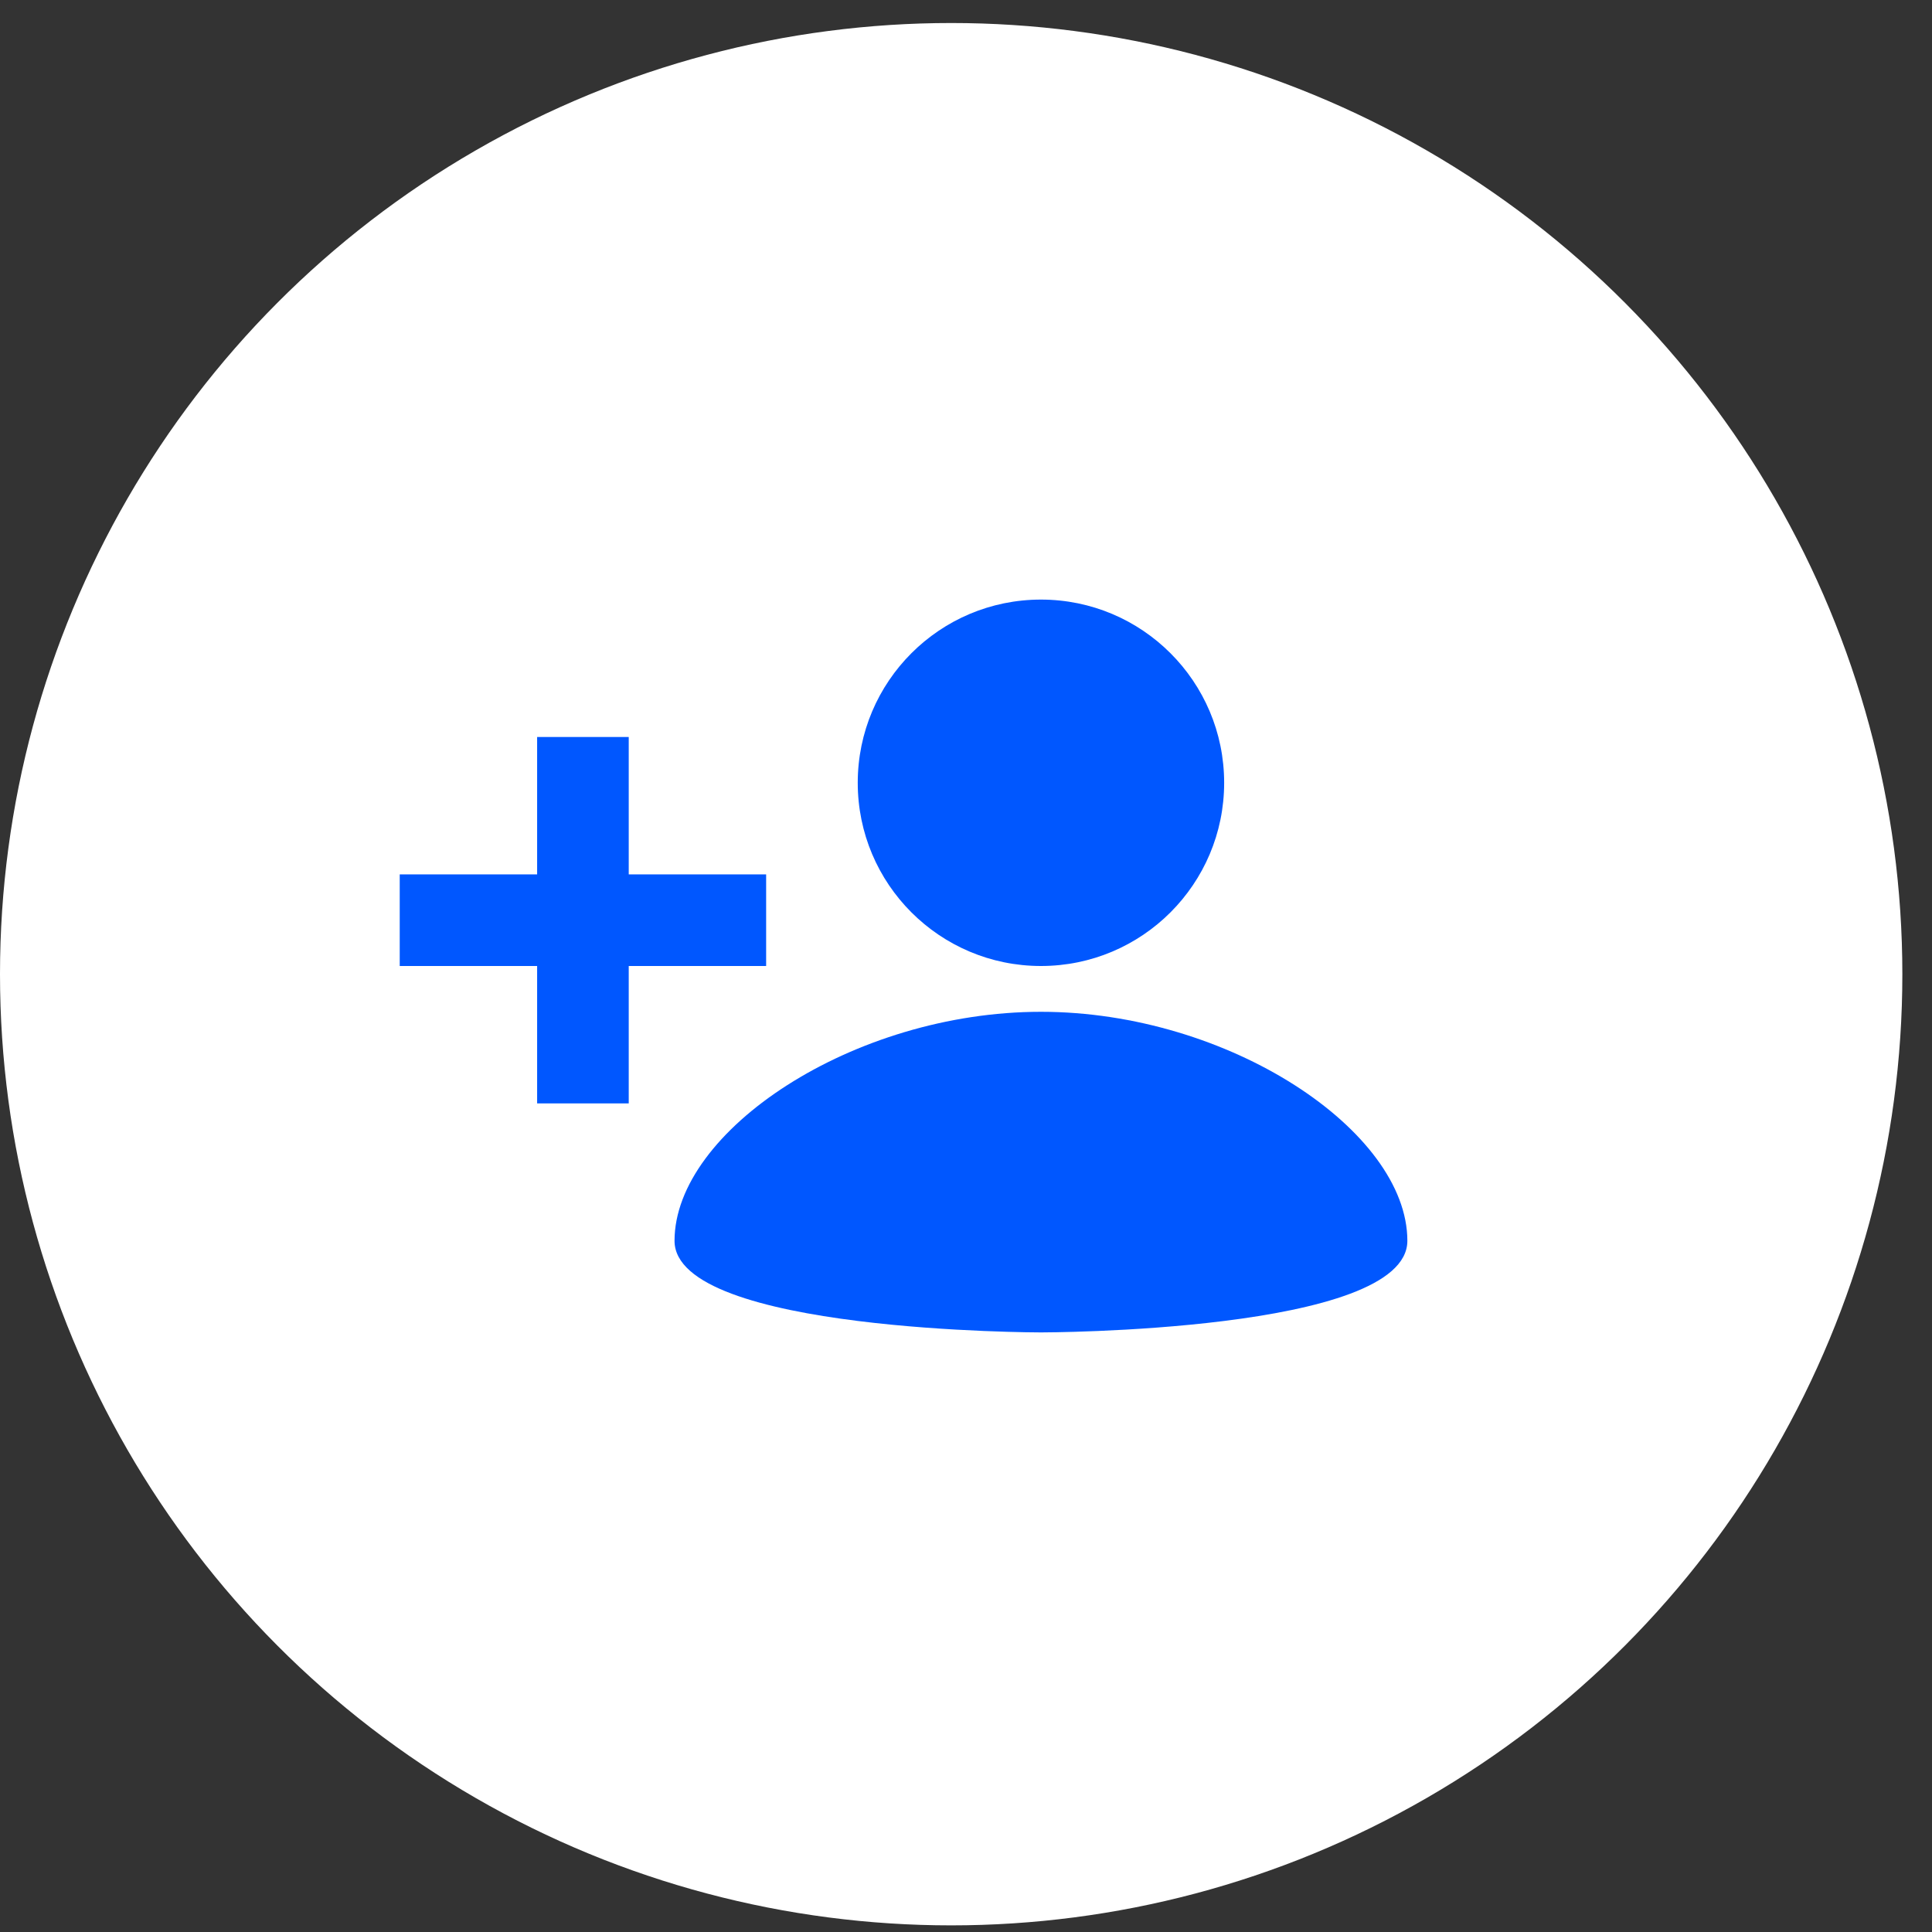
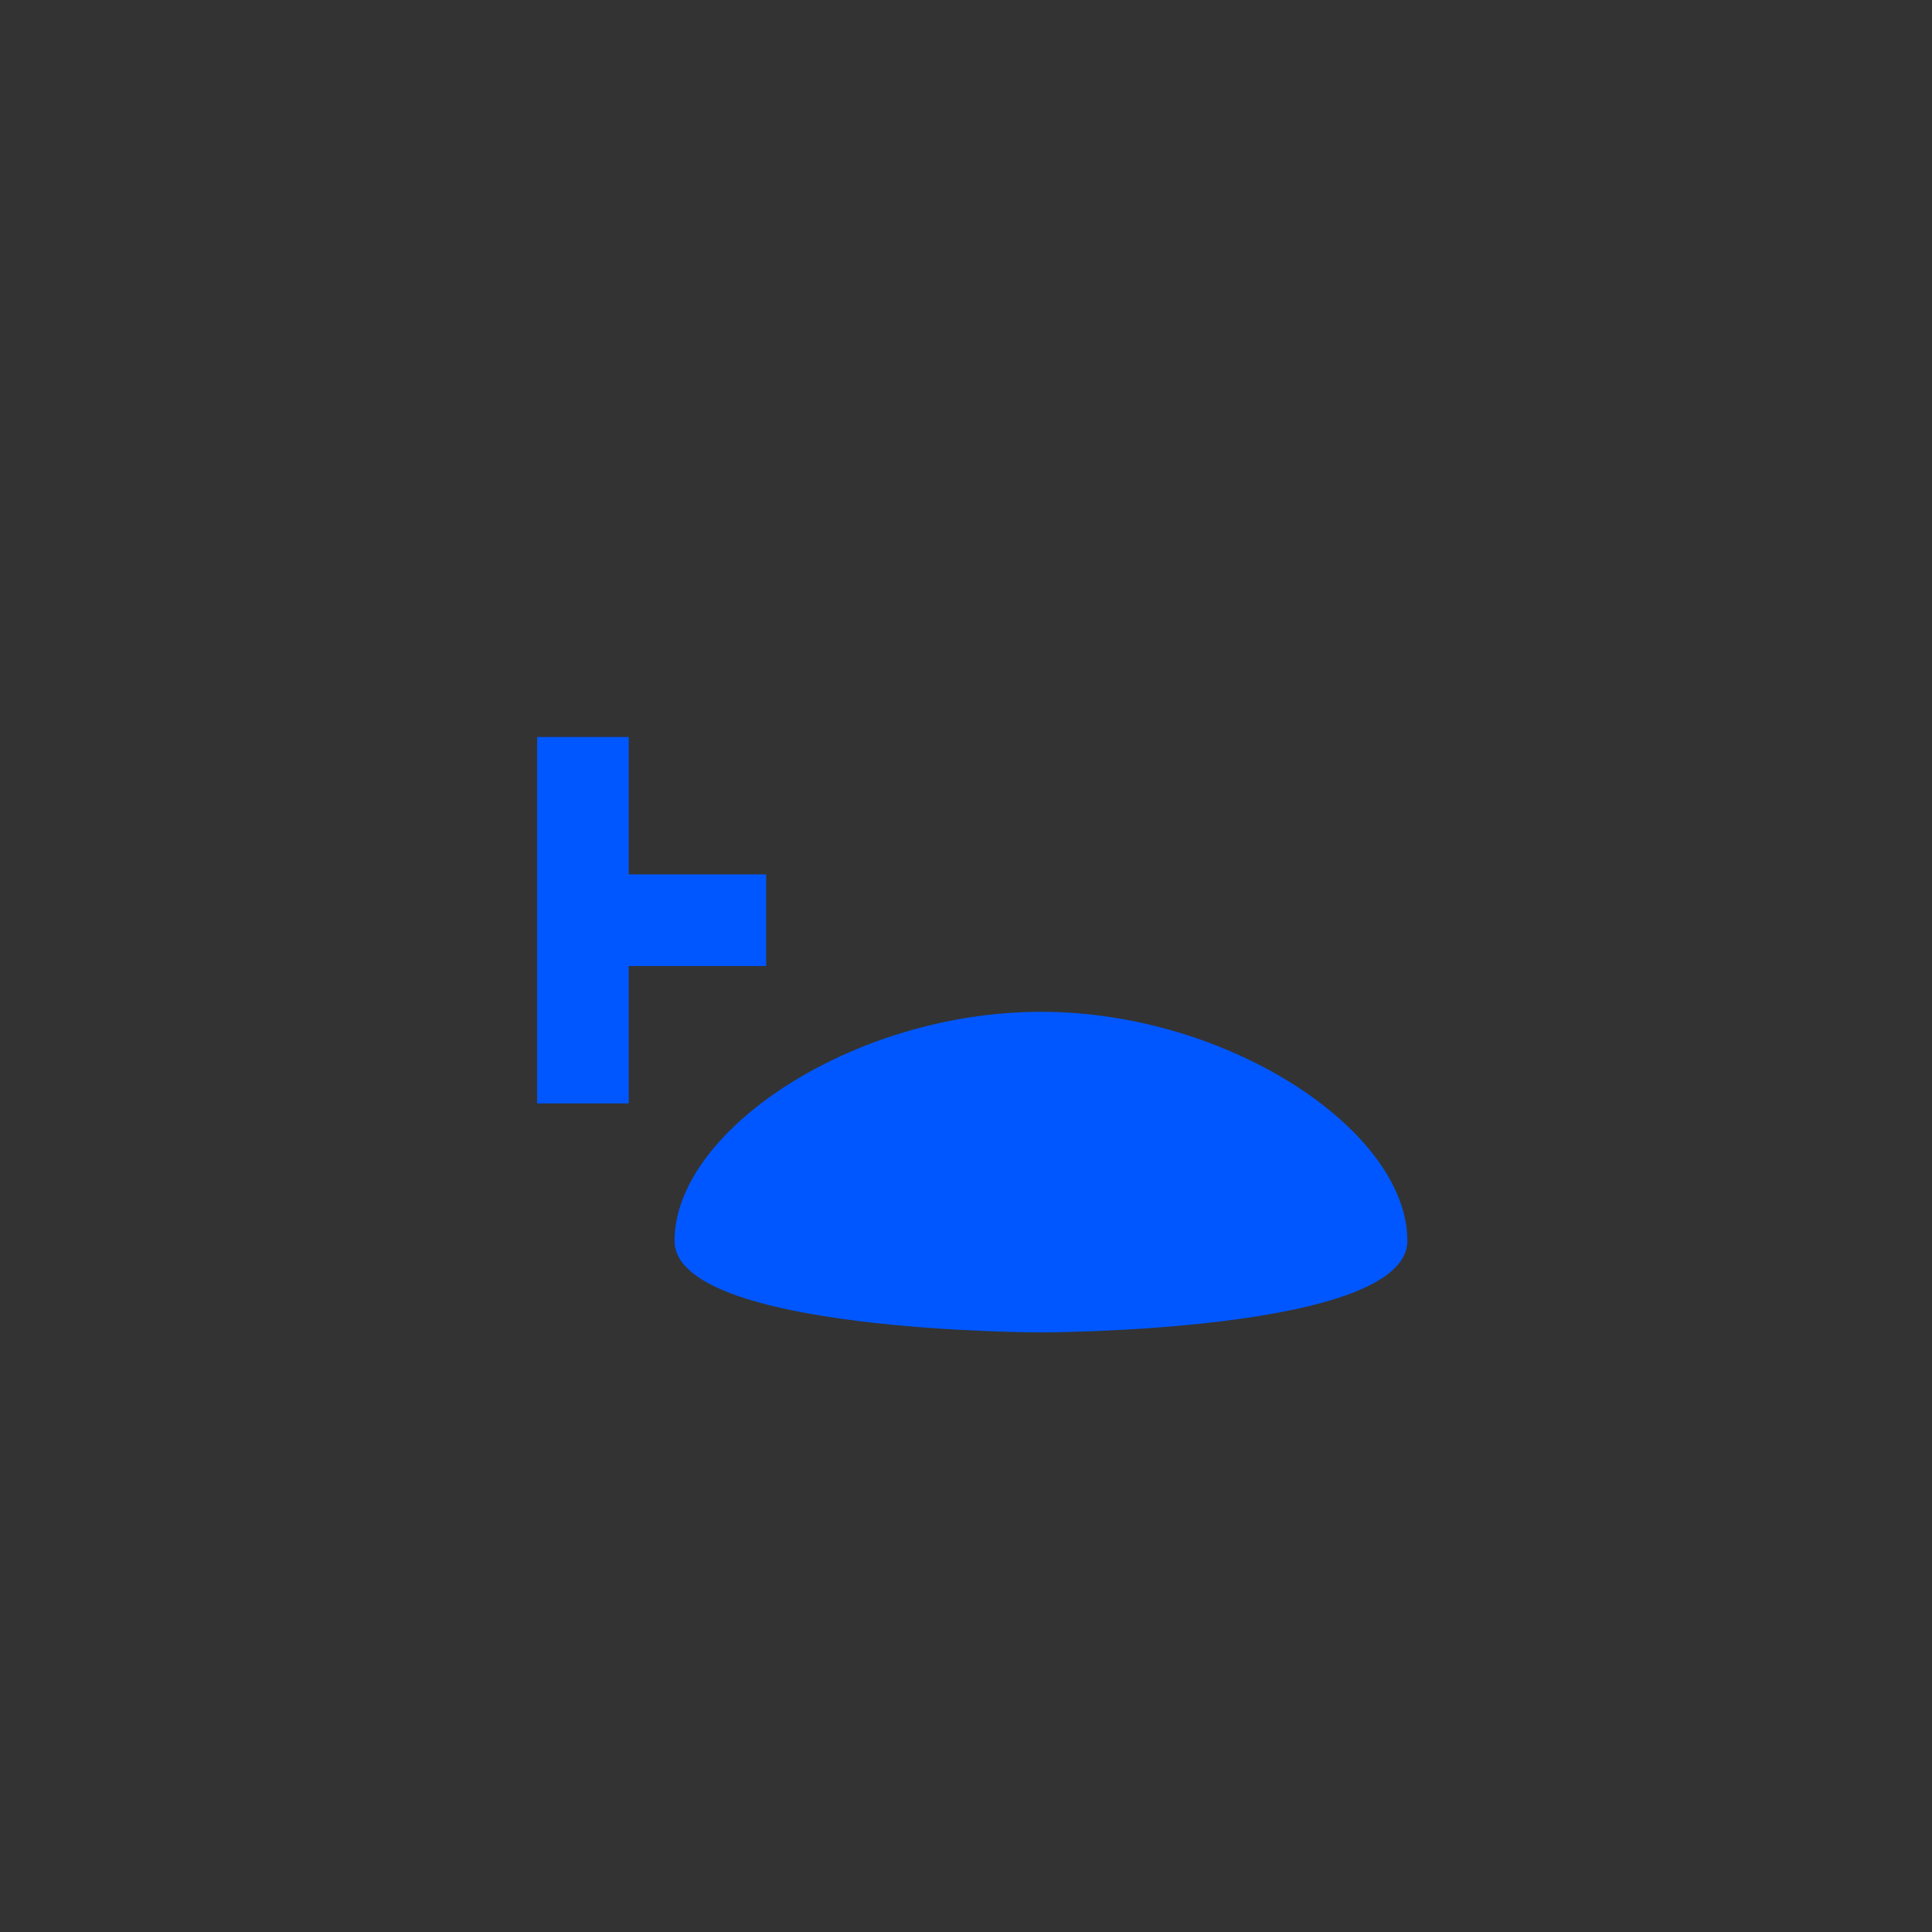
<svg xmlns="http://www.w3.org/2000/svg" width="58" height="58" viewBox="0 0 58 58" fill="none">
  <rect x="0" y="0" width="58" height="58" fill="#333333" stroke="none" />
-   <circle cx="28.555" cy="29.246" r="28.555" fill="white" />
-   <path d="M31.25 29C34.288 29 36.75 26.538 36.75 23.5C36.75 20.462 34.288 18 31.25 18C28.212 18 25.75 20.462 25.75 23.5C25.75 26.538 28.212 29 31.25 29Z" fill="#0057FF" />
-   <path d="M31.25 40C31.25 40 42.25 40 42.25 37.25C42.25 33.95 36.888 30.375 31.25 30.375C25.613 30.375 20.25 33.95 20.25 37.25C20.25 40 31.25 40 31.25 40ZM18.875 26.25V22.125H16.125V26.25H12V29H16.125V33.125H18.875V29H23V26.25H18.875Z" fill="#0057FF" />
+   <path d="M31.25 40C31.25 40 42.25 40 42.25 37.25C42.25 33.95 36.888 30.375 31.25 30.375C25.613 30.375 20.25 33.95 20.25 37.25C20.25 40 31.25 40 31.25 40ZM18.875 26.25V22.125H16.125V26.25H12H16.125V33.125H18.875V29H23V26.25H18.875Z" fill="#0057FF" />
</svg>